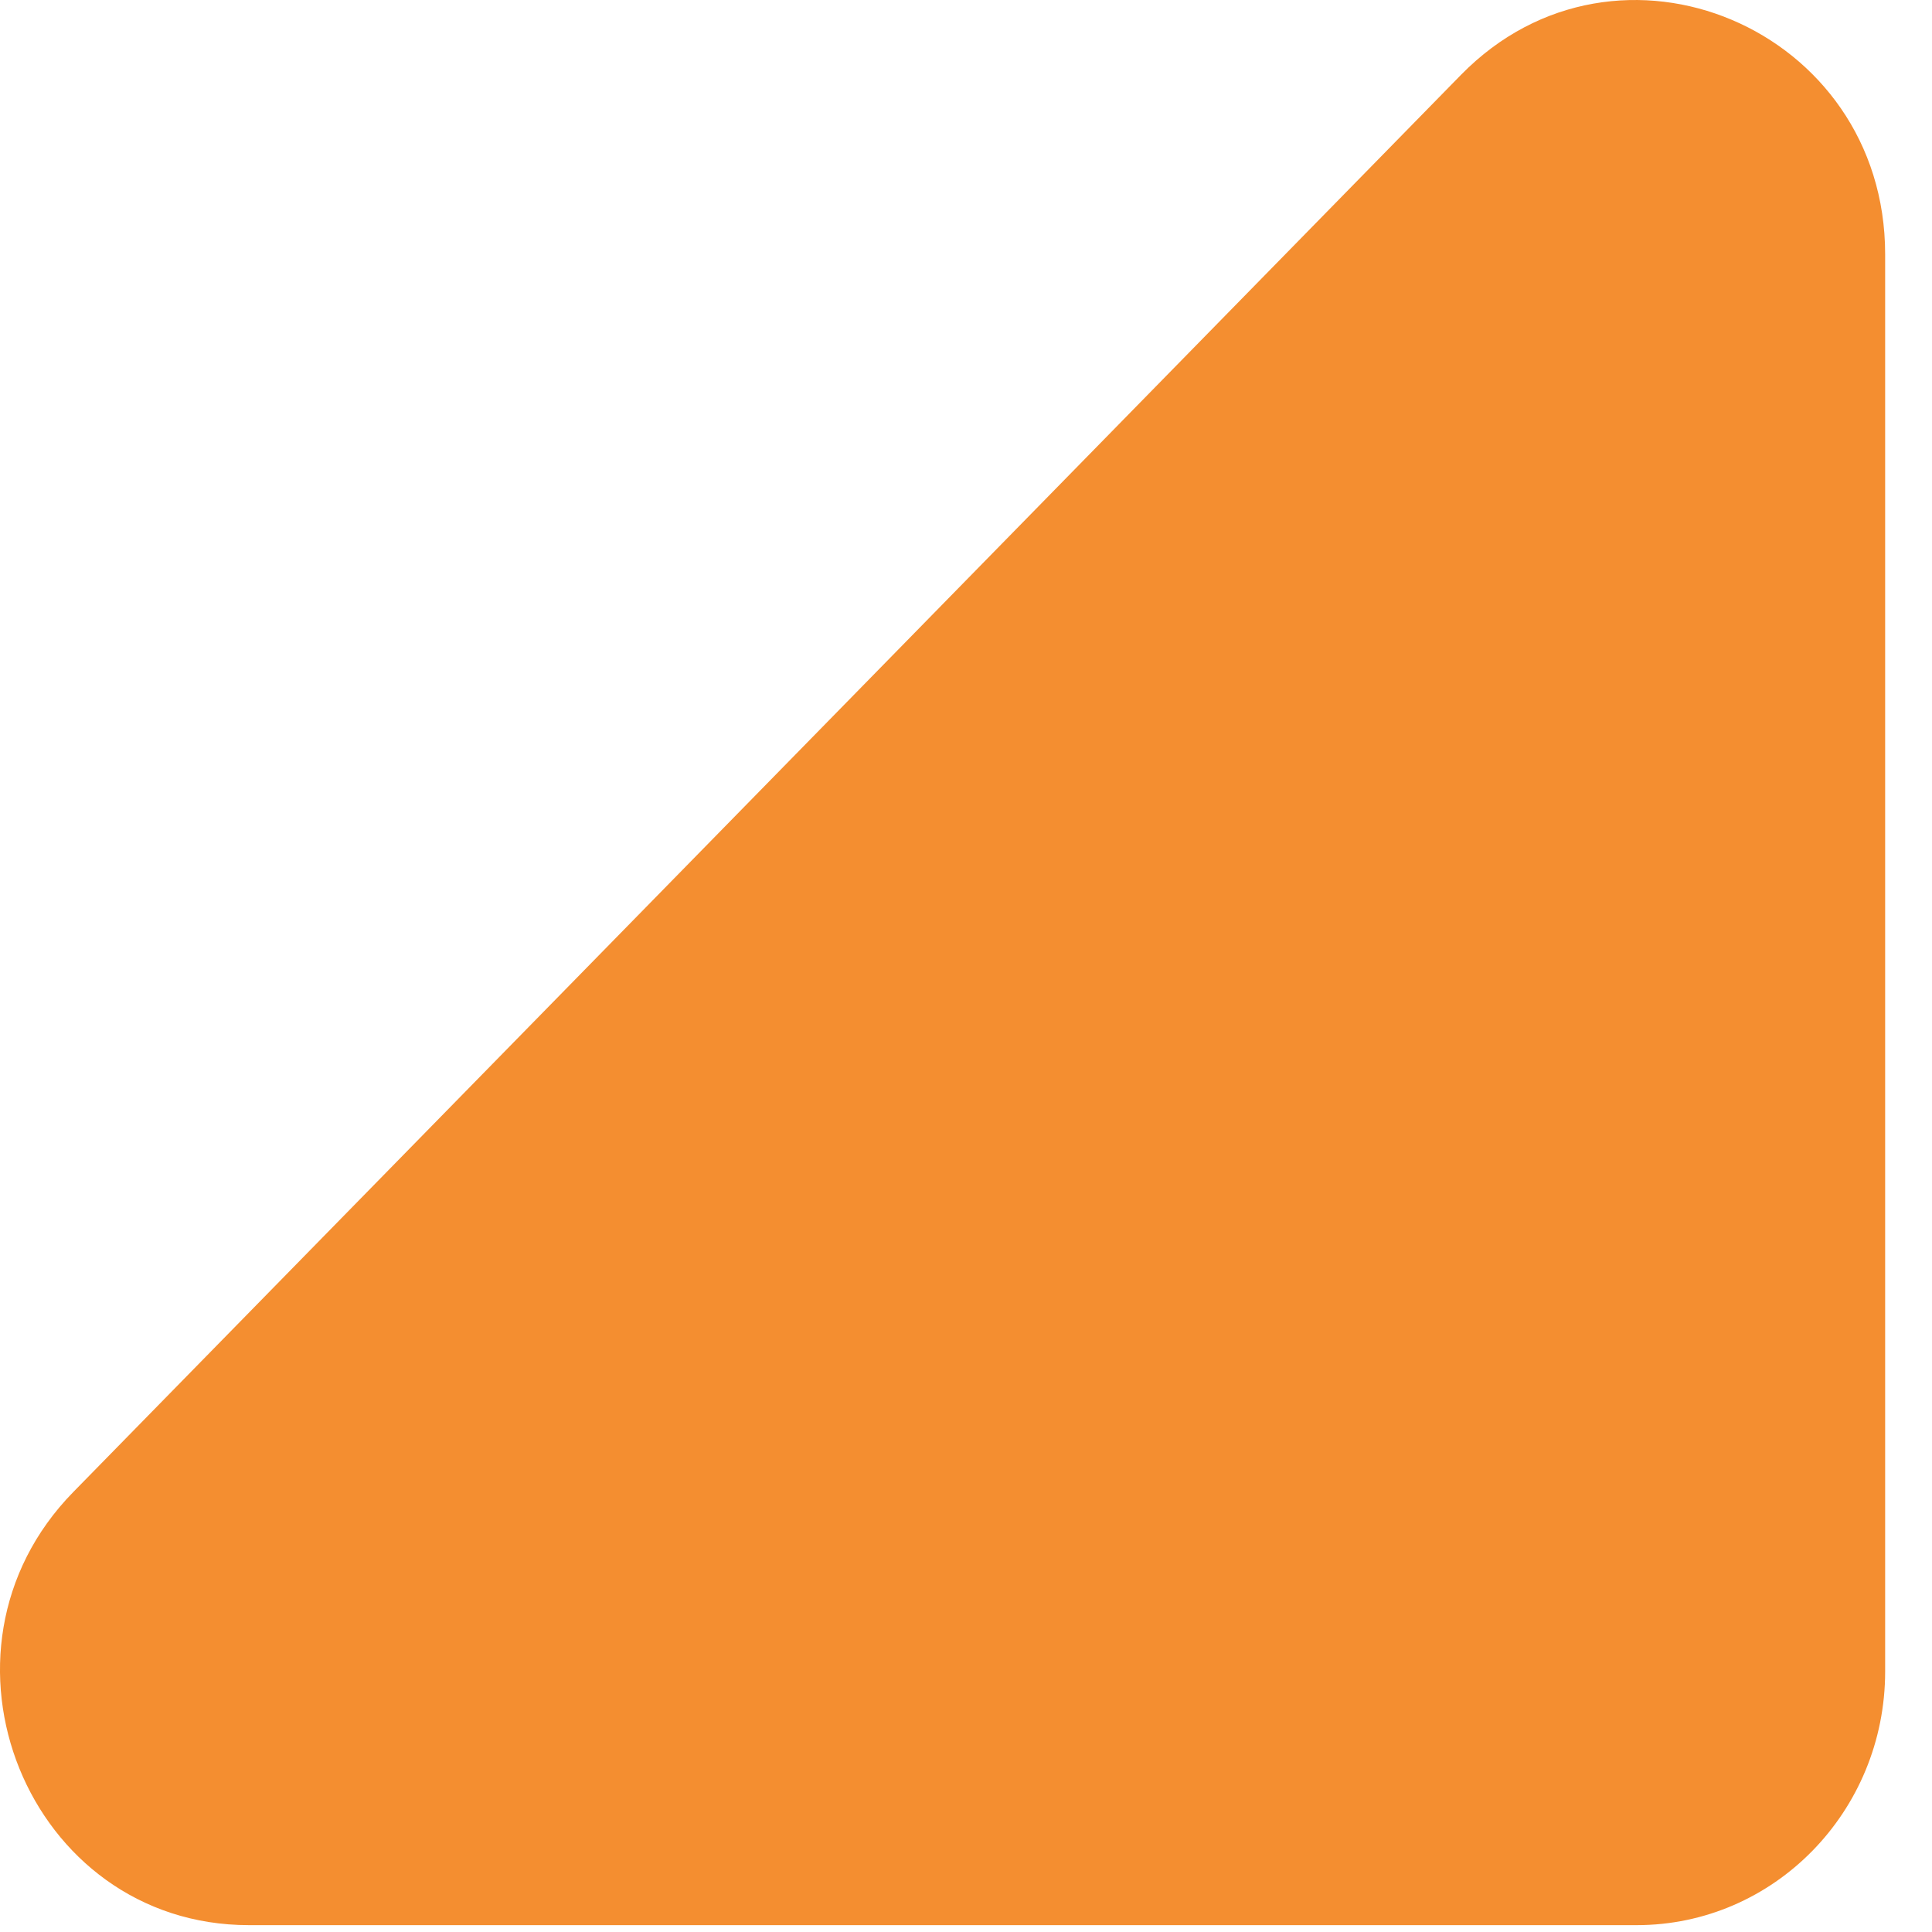
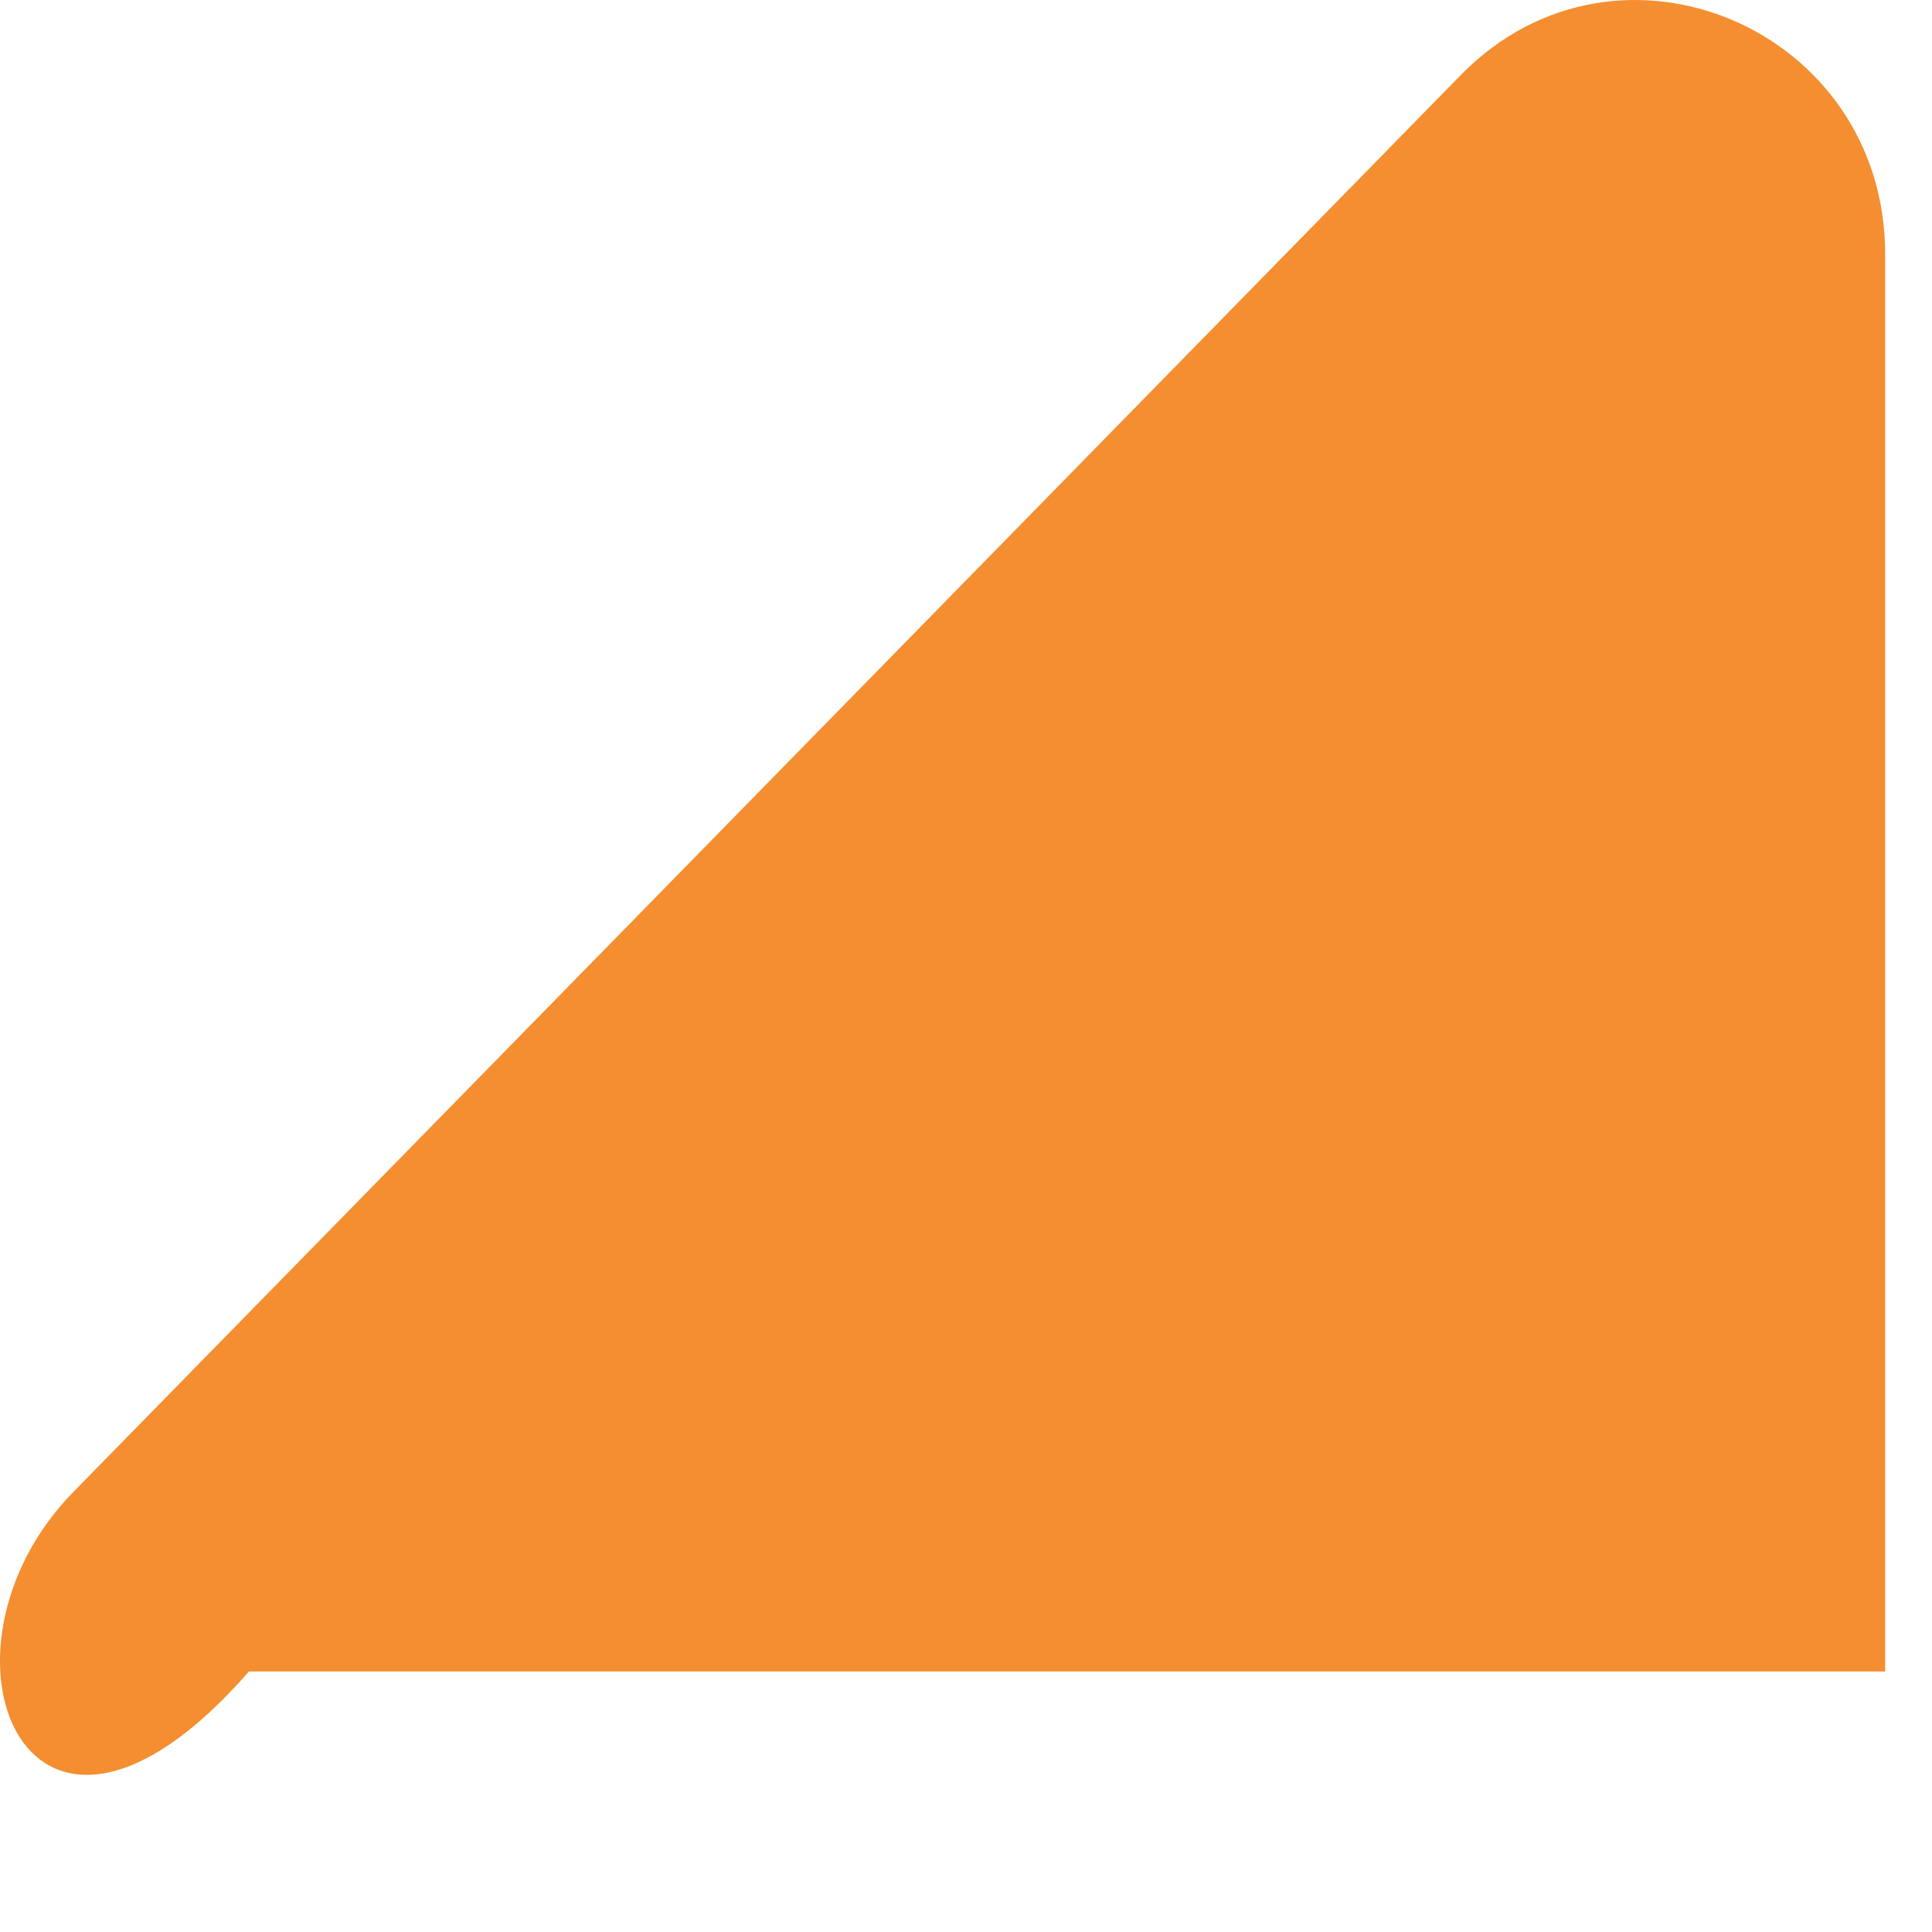
<svg xmlns="http://www.w3.org/2000/svg" width="40" height="40" viewBox="0 0 40 40" fill="none">
-   <path d="M30.249 1.549C33.49 -1.76 39.03 0.584 39.03 5.264V34.606C39.03 37.507 36.727 39.858 33.886 39.858H5.154C0.571 39.858 -1.724 34.2 1.517 30.891L30.249 1.549Z" fill="#F48E30" />
+   <path d="M30.249 1.549C33.49 -1.76 39.03 0.584 39.03 5.264V34.606H5.154C0.571 39.858 -1.724 34.2 1.517 30.891L30.249 1.549Z" fill="#F48E30" />
</svg>